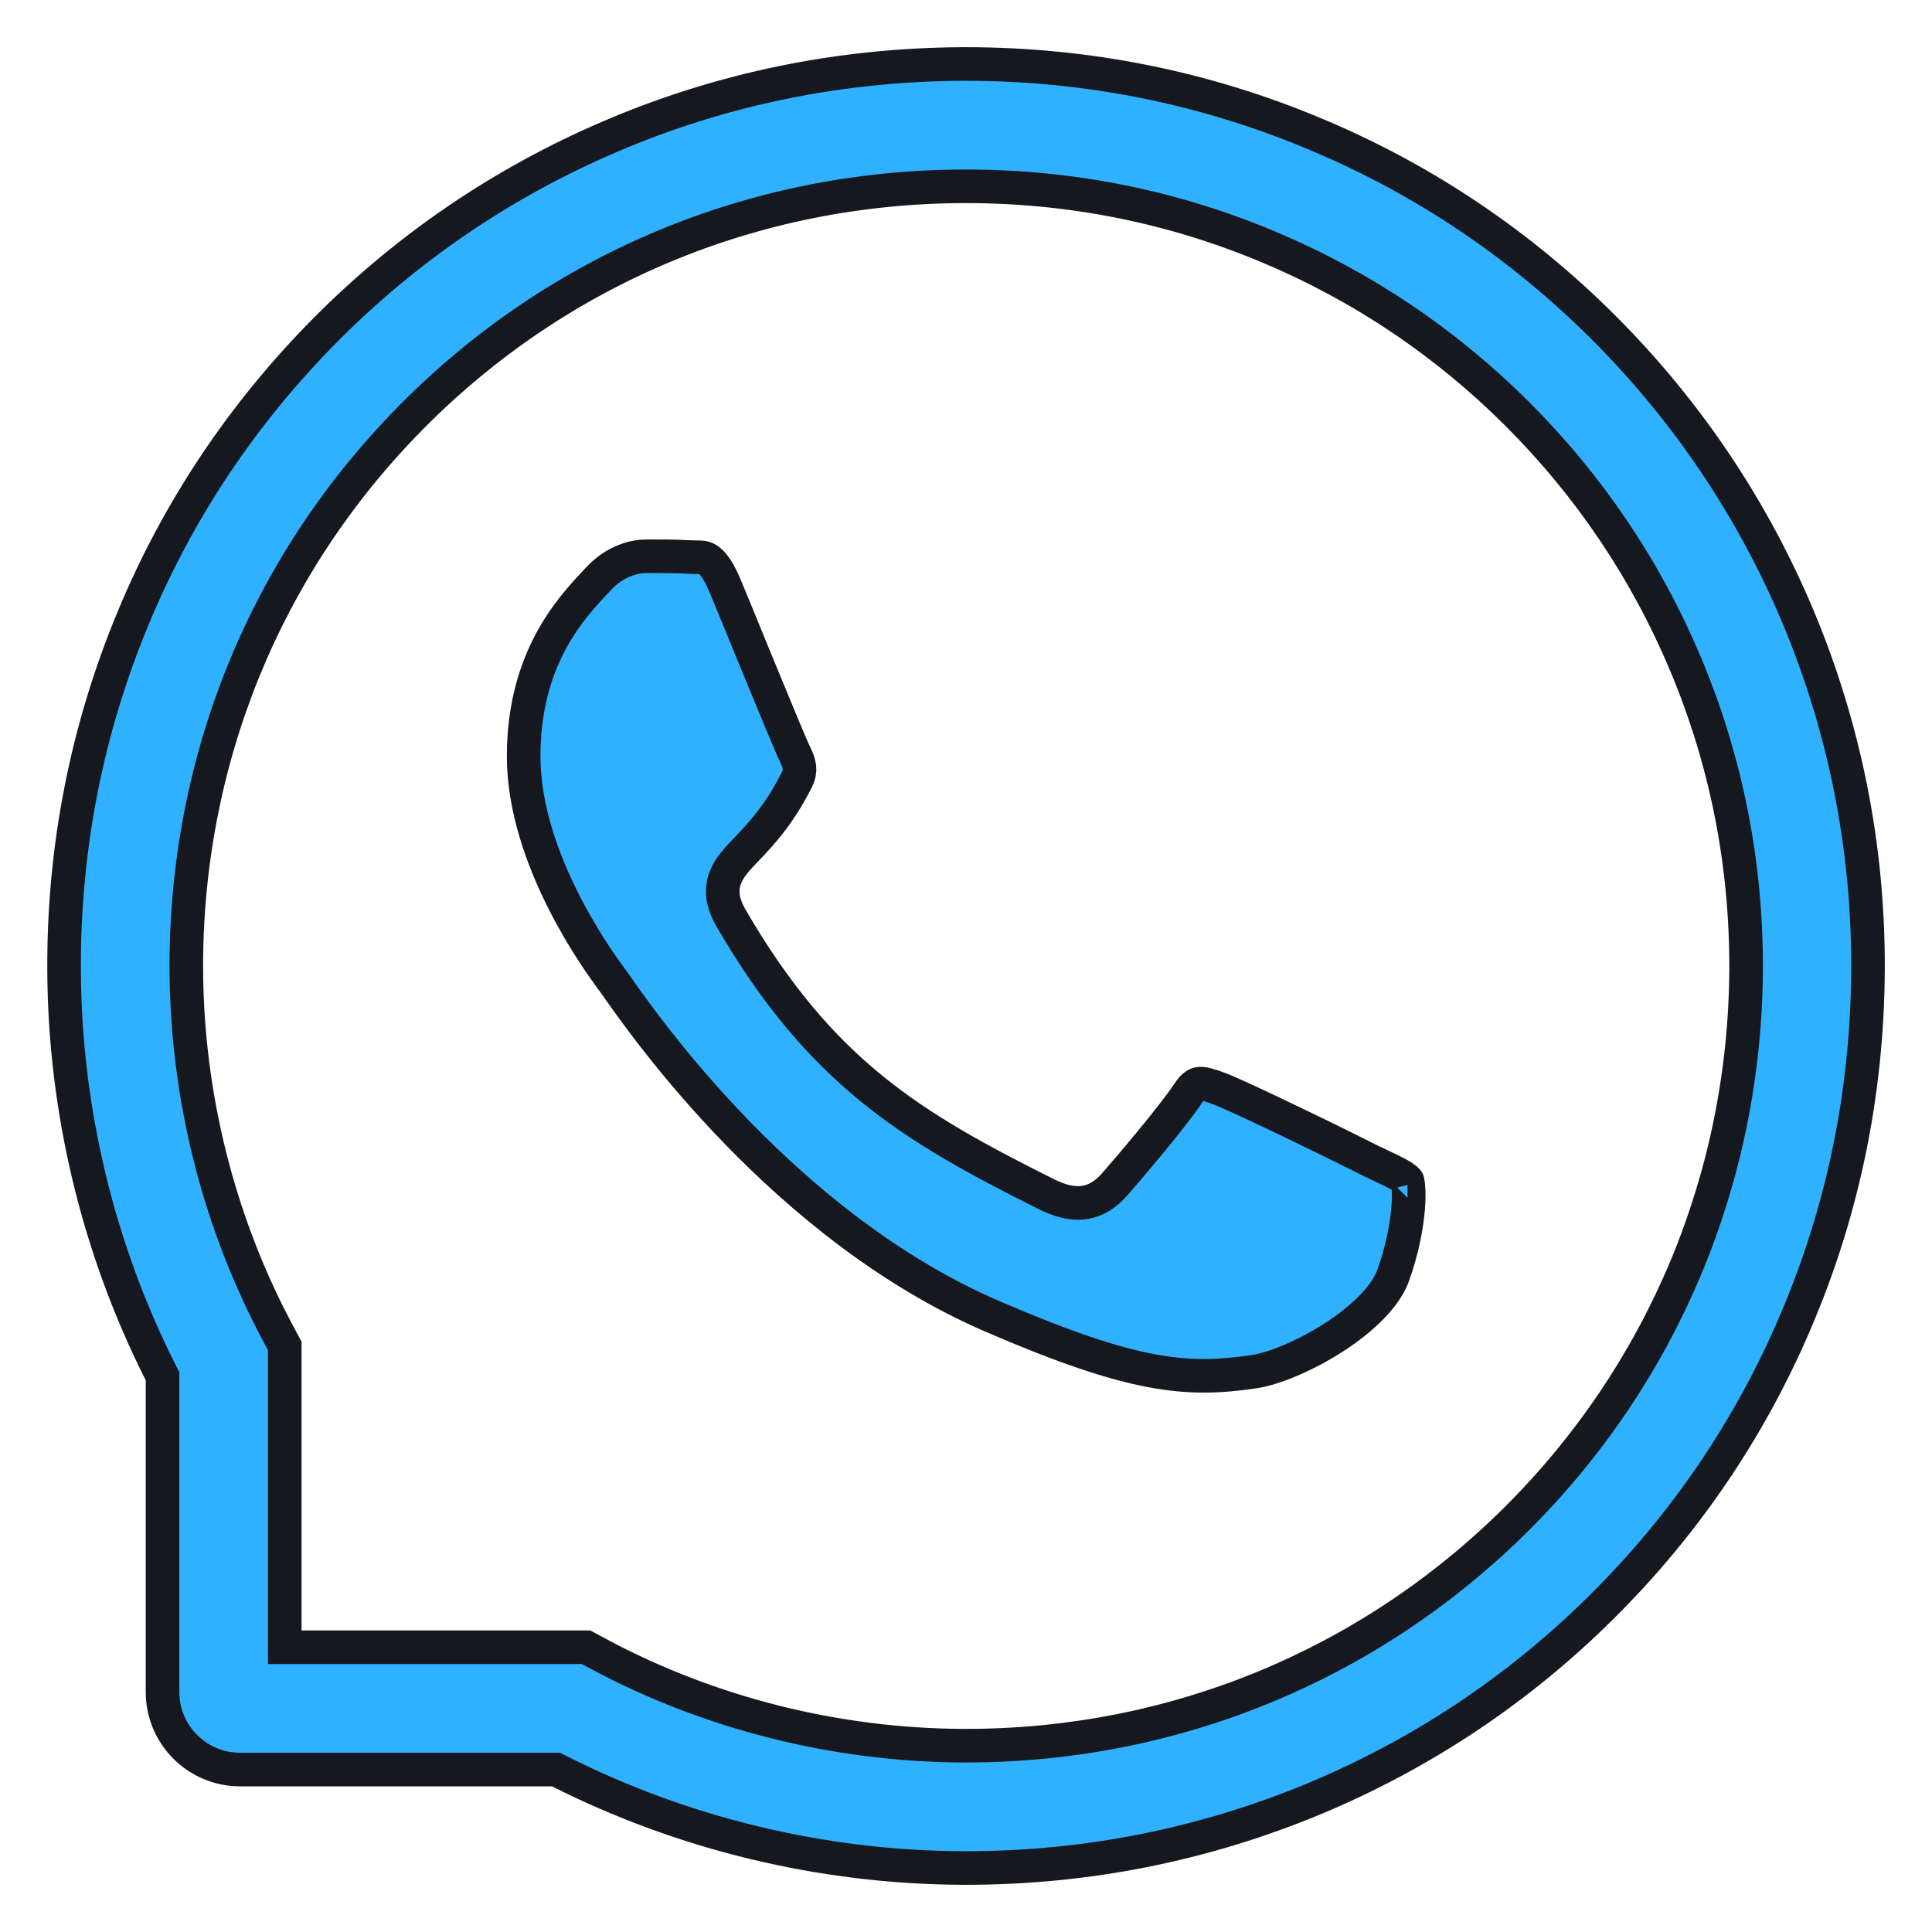
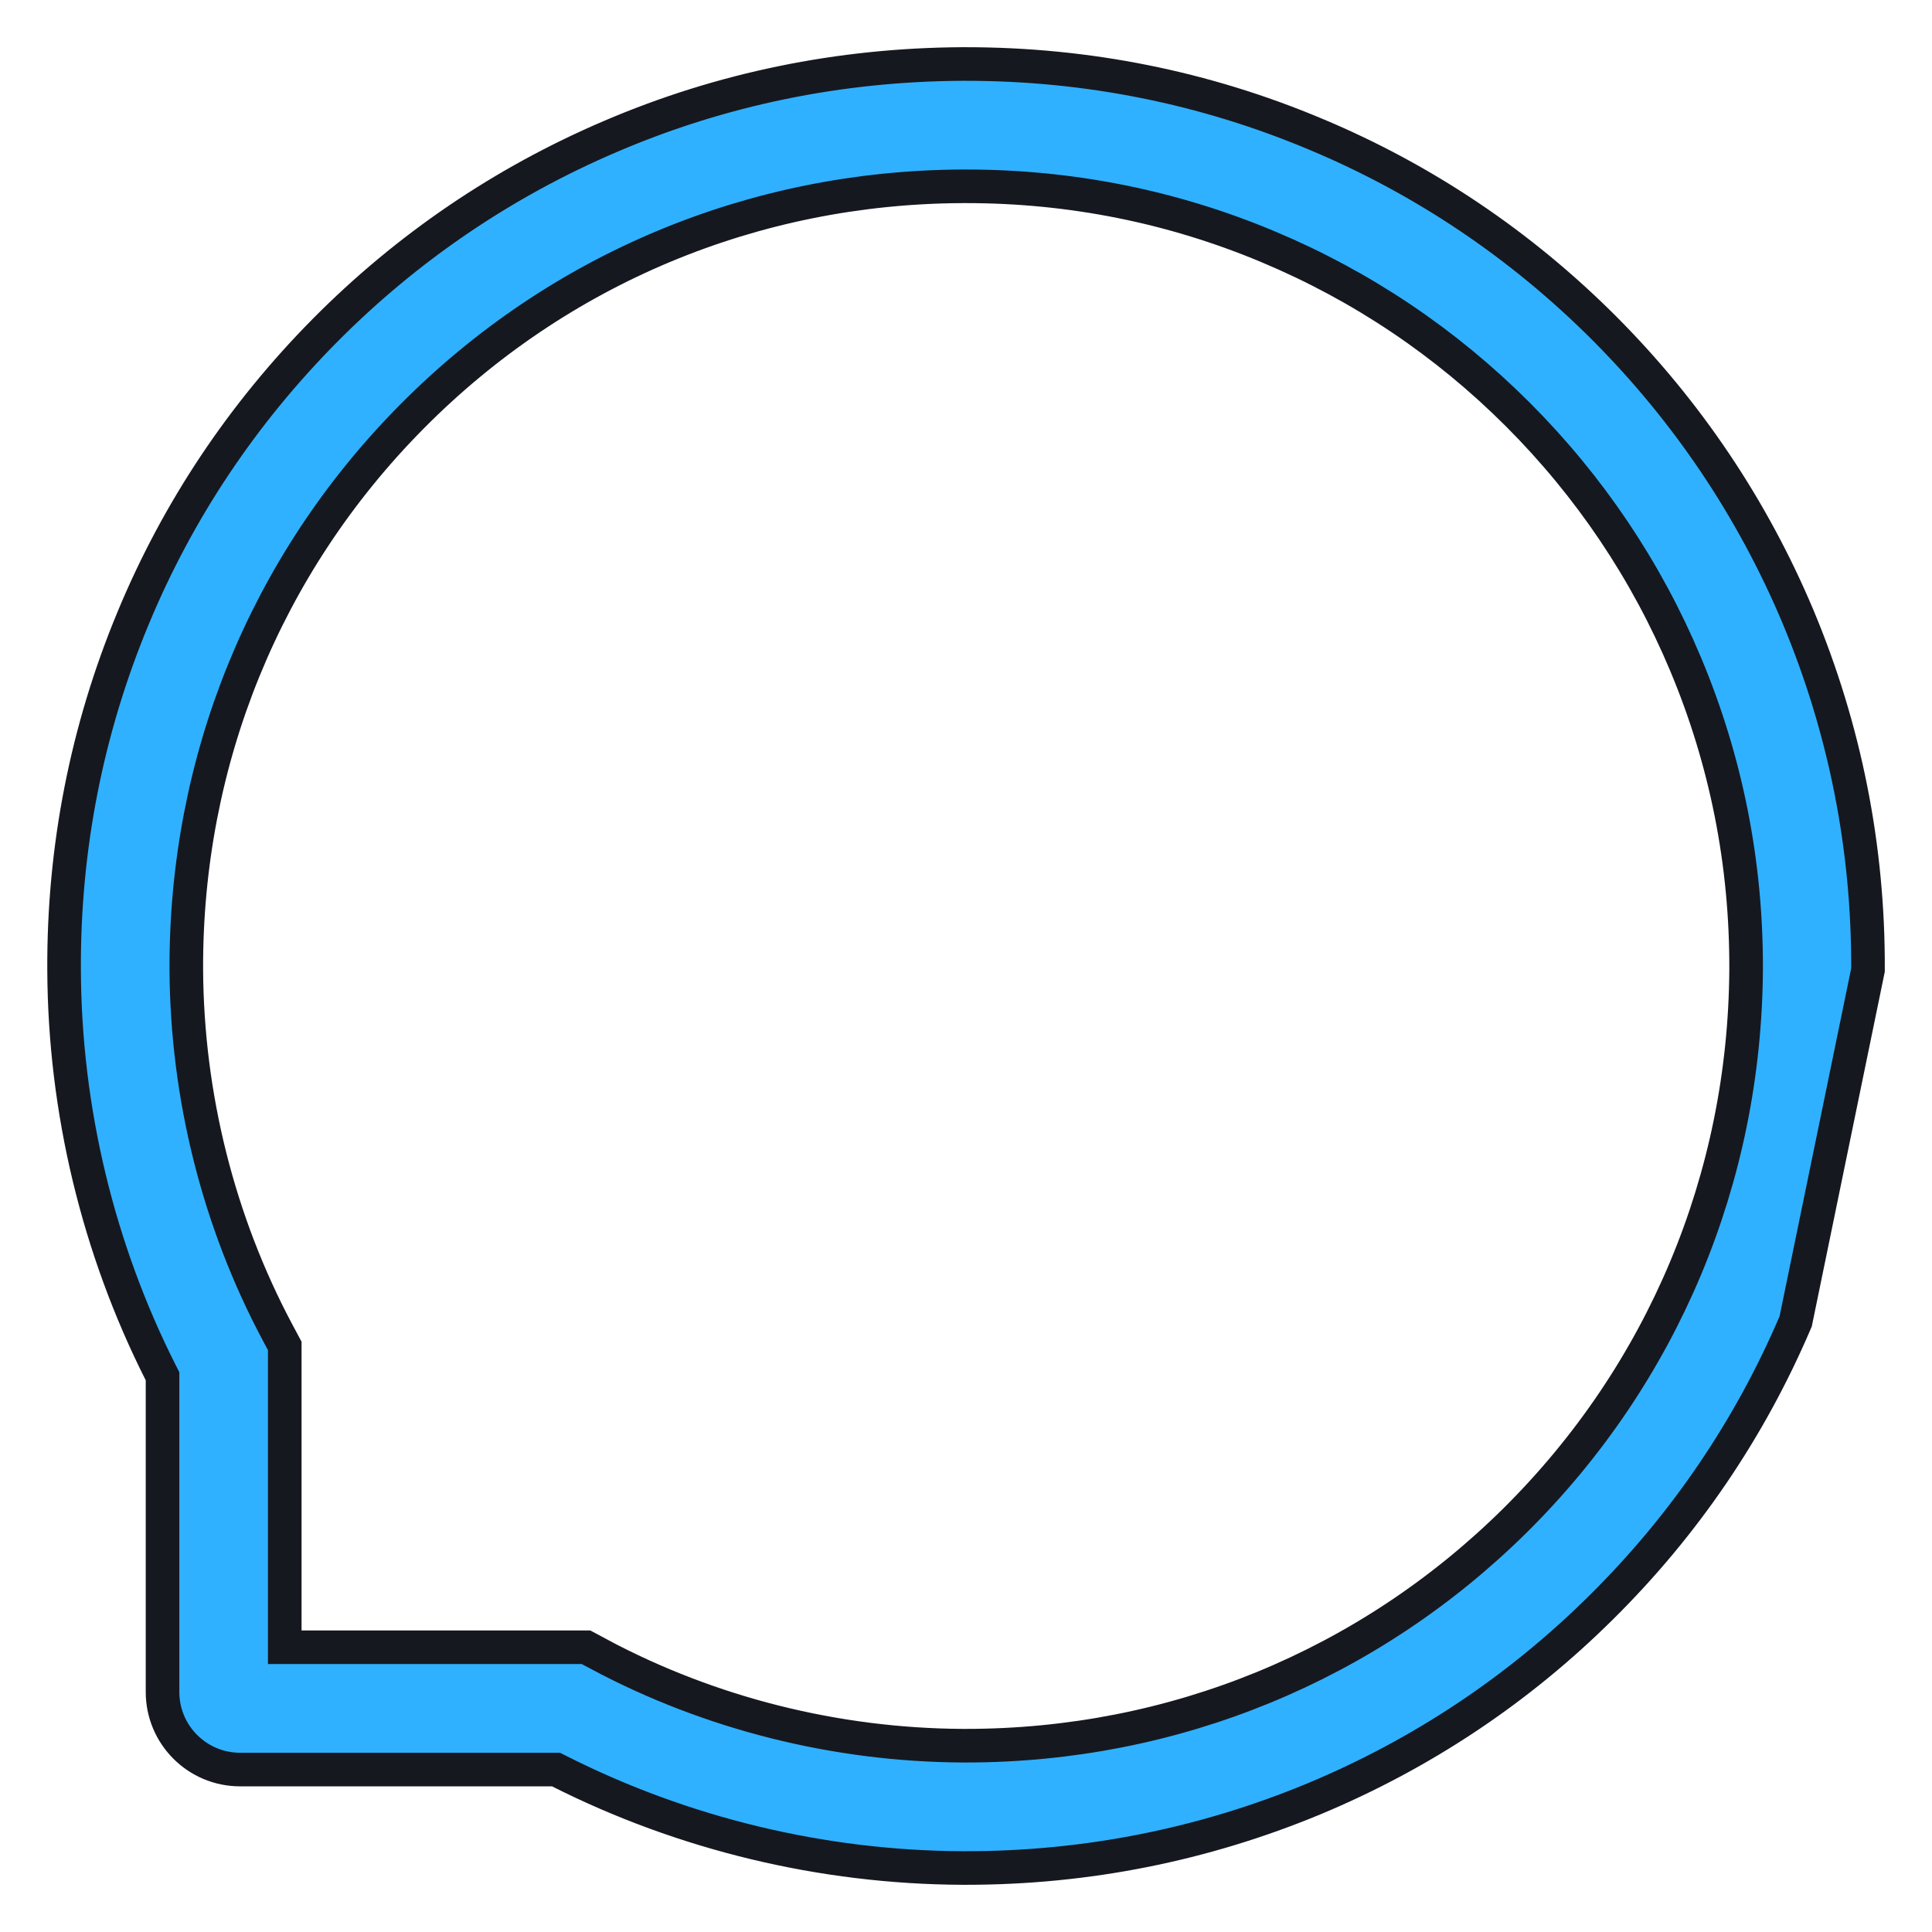
<svg xmlns="http://www.w3.org/2000/svg" width="23" height="23" viewBox="0 0 23 23" fill="none">
-   <path d="M16.328 13.824L16.328 13.824L16.332 13.826C16.381 13.85 16.425 13.871 16.465 13.889C16.541 13.925 16.601 13.954 16.654 13.983C16.734 14.028 16.753 14.052 16.757 14.06L16.757 14.06C16.757 14.059 16.756 14.059 16.756 14.059C16.756 14.06 16.763 14.081 16.767 14.138C16.772 14.201 16.772 14.287 16.763 14.393C16.745 14.604 16.693 14.88 16.587 15.179L16.587 15.179C16.499 15.43 16.224 15.7 15.873 15.925C15.526 16.148 15.155 16.296 14.932 16.329C14.521 16.39 14.164 16.404 13.703 16.317C13.237 16.229 12.659 16.036 11.809 15.669C9.353 14.607 7.688 12.234 7.345 11.745C7.319 11.709 7.301 11.683 7.291 11.669C7.288 11.665 7.284 11.66 7.28 11.655C7.2 11.545 6.948 11.202 6.711 10.733C6.46 10.238 6.234 9.619 6.234 9.002C6.234 7.846 6.794 7.246 7.069 6.95C7.089 6.929 7.107 6.91 7.123 6.892C7.326 6.673 7.559 6.622 7.694 6.622C7.876 6.622 8.048 6.622 8.197 6.631L8.197 6.631C8.223 6.633 8.25 6.633 8.27 6.633L8.273 6.633C8.296 6.633 8.314 6.633 8.331 6.634C8.363 6.636 8.386 6.64 8.407 6.65C8.446 6.669 8.53 6.729 8.63 6.97L8.63 6.97C8.705 7.15 8.815 7.418 8.93 7.7C8.988 7.839 9.046 7.982 9.103 8.12C9.271 8.529 9.427 8.905 9.466 8.982C9.521 9.093 9.538 9.176 9.49 9.275C9.275 9.704 9.057 9.932 8.892 10.105C8.87 10.127 8.85 10.148 8.831 10.169C8.75 10.255 8.655 10.361 8.619 10.497C8.579 10.649 8.623 10.792 8.705 10.934L8.705 10.934C9.237 11.847 9.772 12.469 10.38 12.963C10.986 13.456 11.658 13.817 12.45 14.213C12.597 14.287 12.746 14.335 12.896 14.317C13.054 14.297 13.174 14.21 13.272 14.097C13.432 13.915 13.953 13.303 14.142 13.02L14.143 13.018C14.211 12.913 14.255 12.904 14.276 12.902C14.319 12.896 14.382 12.911 14.511 12.959L14.511 12.959L14.514 12.96C14.624 13 15.005 13.178 15.406 13.371C15.801 13.561 16.197 13.757 16.328 13.824Z" fill="#30B1FF" stroke="#161820" stroke-width="0.4" />
-   <path d="M15.661 1.597L15.661 1.597C16.95 2.136 18.105 2.914 19.096 3.905C20.086 4.897 20.862 6.052 21.404 7.339C21.962 8.672 22.245 10.088 22.238 11.548C22.23 13.001 21.943 14.408 21.377 15.73L21.377 15.731C20.833 17.008 20.055 18.153 19.064 19.134L19.064 19.134C18.077 20.114 16.924 20.881 15.642 21.415C14.331 21.959 12.939 22.238 11.503 22.238L11.452 22.238C11.452 22.238 11.452 22.238 11.452 22.238C9.789 22.23 8.137 21.832 6.661 21.087L6.619 21.066H6.571H2.858C2.348 21.066 1.935 20.652 1.935 20.143V16.432V16.384L1.913 16.341C1.168 14.865 0.77 13.214 0.763 11.55L0.763 11.55C0.755 10.097 1.033 8.686 1.585 7.358L1.585 7.358C2.117 6.076 2.886 4.926 3.866 3.936C4.847 2.946 5.992 2.169 7.27 1.623C8.592 1.057 9.999 0.77 11.452 0.762H11.5C12.944 0.762 14.343 1.043 15.661 1.597ZM18.04 18.097L18.04 18.097C19.796 16.355 20.772 14.027 20.787 11.543L20.787 11.542C20.792 10.28 20.55 9.058 20.066 7.905C19.599 6.792 18.925 5.791 18.07 4.935C17.212 4.077 16.213 3.406 15.1 2.939C13.96 2.46 12.749 2.218 11.503 2.218L11.461 2.218L11.46 2.218C8.973 2.228 6.645 3.201 4.903 4.96C3.159 6.719 2.208 9.056 2.218 11.542L2.218 11.543C2.226 13.047 2.6 14.541 3.304 15.862L3.304 15.862L3.39 16.023V19.41V19.61H3.59H6.977L7.138 19.696L7.138 19.697C8.459 20.4 9.953 20.774 11.458 20.782H11.459H11.5C13.97 20.782 16.291 19.829 18.04 18.097Z" fill="#30B1FF" stroke="#161820" stroke-width="0.4" />
+   <path d="M15.661 1.597L15.661 1.597C16.95 2.136 18.105 2.914 19.096 3.905C20.086 4.897 20.862 6.052 21.404 7.339C21.962 8.672 22.245 10.088 22.238 11.548L21.377 15.731C20.833 17.008 20.055 18.153 19.064 19.134L19.064 19.134C18.077 20.114 16.924 20.881 15.642 21.415C14.331 21.959 12.939 22.238 11.503 22.238L11.452 22.238C11.452 22.238 11.452 22.238 11.452 22.238C9.789 22.23 8.137 21.832 6.661 21.087L6.619 21.066H6.571H2.858C2.348 21.066 1.935 20.652 1.935 20.143V16.432V16.384L1.913 16.341C1.168 14.865 0.77 13.214 0.763 11.55L0.763 11.55C0.755 10.097 1.033 8.686 1.585 7.358L1.585 7.358C2.117 6.076 2.886 4.926 3.866 3.936C4.847 2.946 5.992 2.169 7.27 1.623C8.592 1.057 9.999 0.77 11.452 0.762H11.5C12.944 0.762 14.343 1.043 15.661 1.597ZM18.04 18.097L18.04 18.097C19.796 16.355 20.772 14.027 20.787 11.543L20.787 11.542C20.792 10.28 20.55 9.058 20.066 7.905C19.599 6.792 18.925 5.791 18.07 4.935C17.212 4.077 16.213 3.406 15.1 2.939C13.96 2.46 12.749 2.218 11.503 2.218L11.461 2.218L11.46 2.218C8.973 2.228 6.645 3.201 4.903 4.96C3.159 6.719 2.208 9.056 2.218 11.542L2.218 11.543C2.226 13.047 2.6 14.541 3.304 15.862L3.304 15.862L3.39 16.023V19.41V19.61H3.59H6.977L7.138 19.696L7.138 19.697C8.459 20.4 9.953 20.774 11.458 20.782H11.459H11.5C13.97 20.782 16.291 19.829 18.04 18.097Z" fill="#30B1FF" stroke="#161820" stroke-width="0.4" />
</svg>